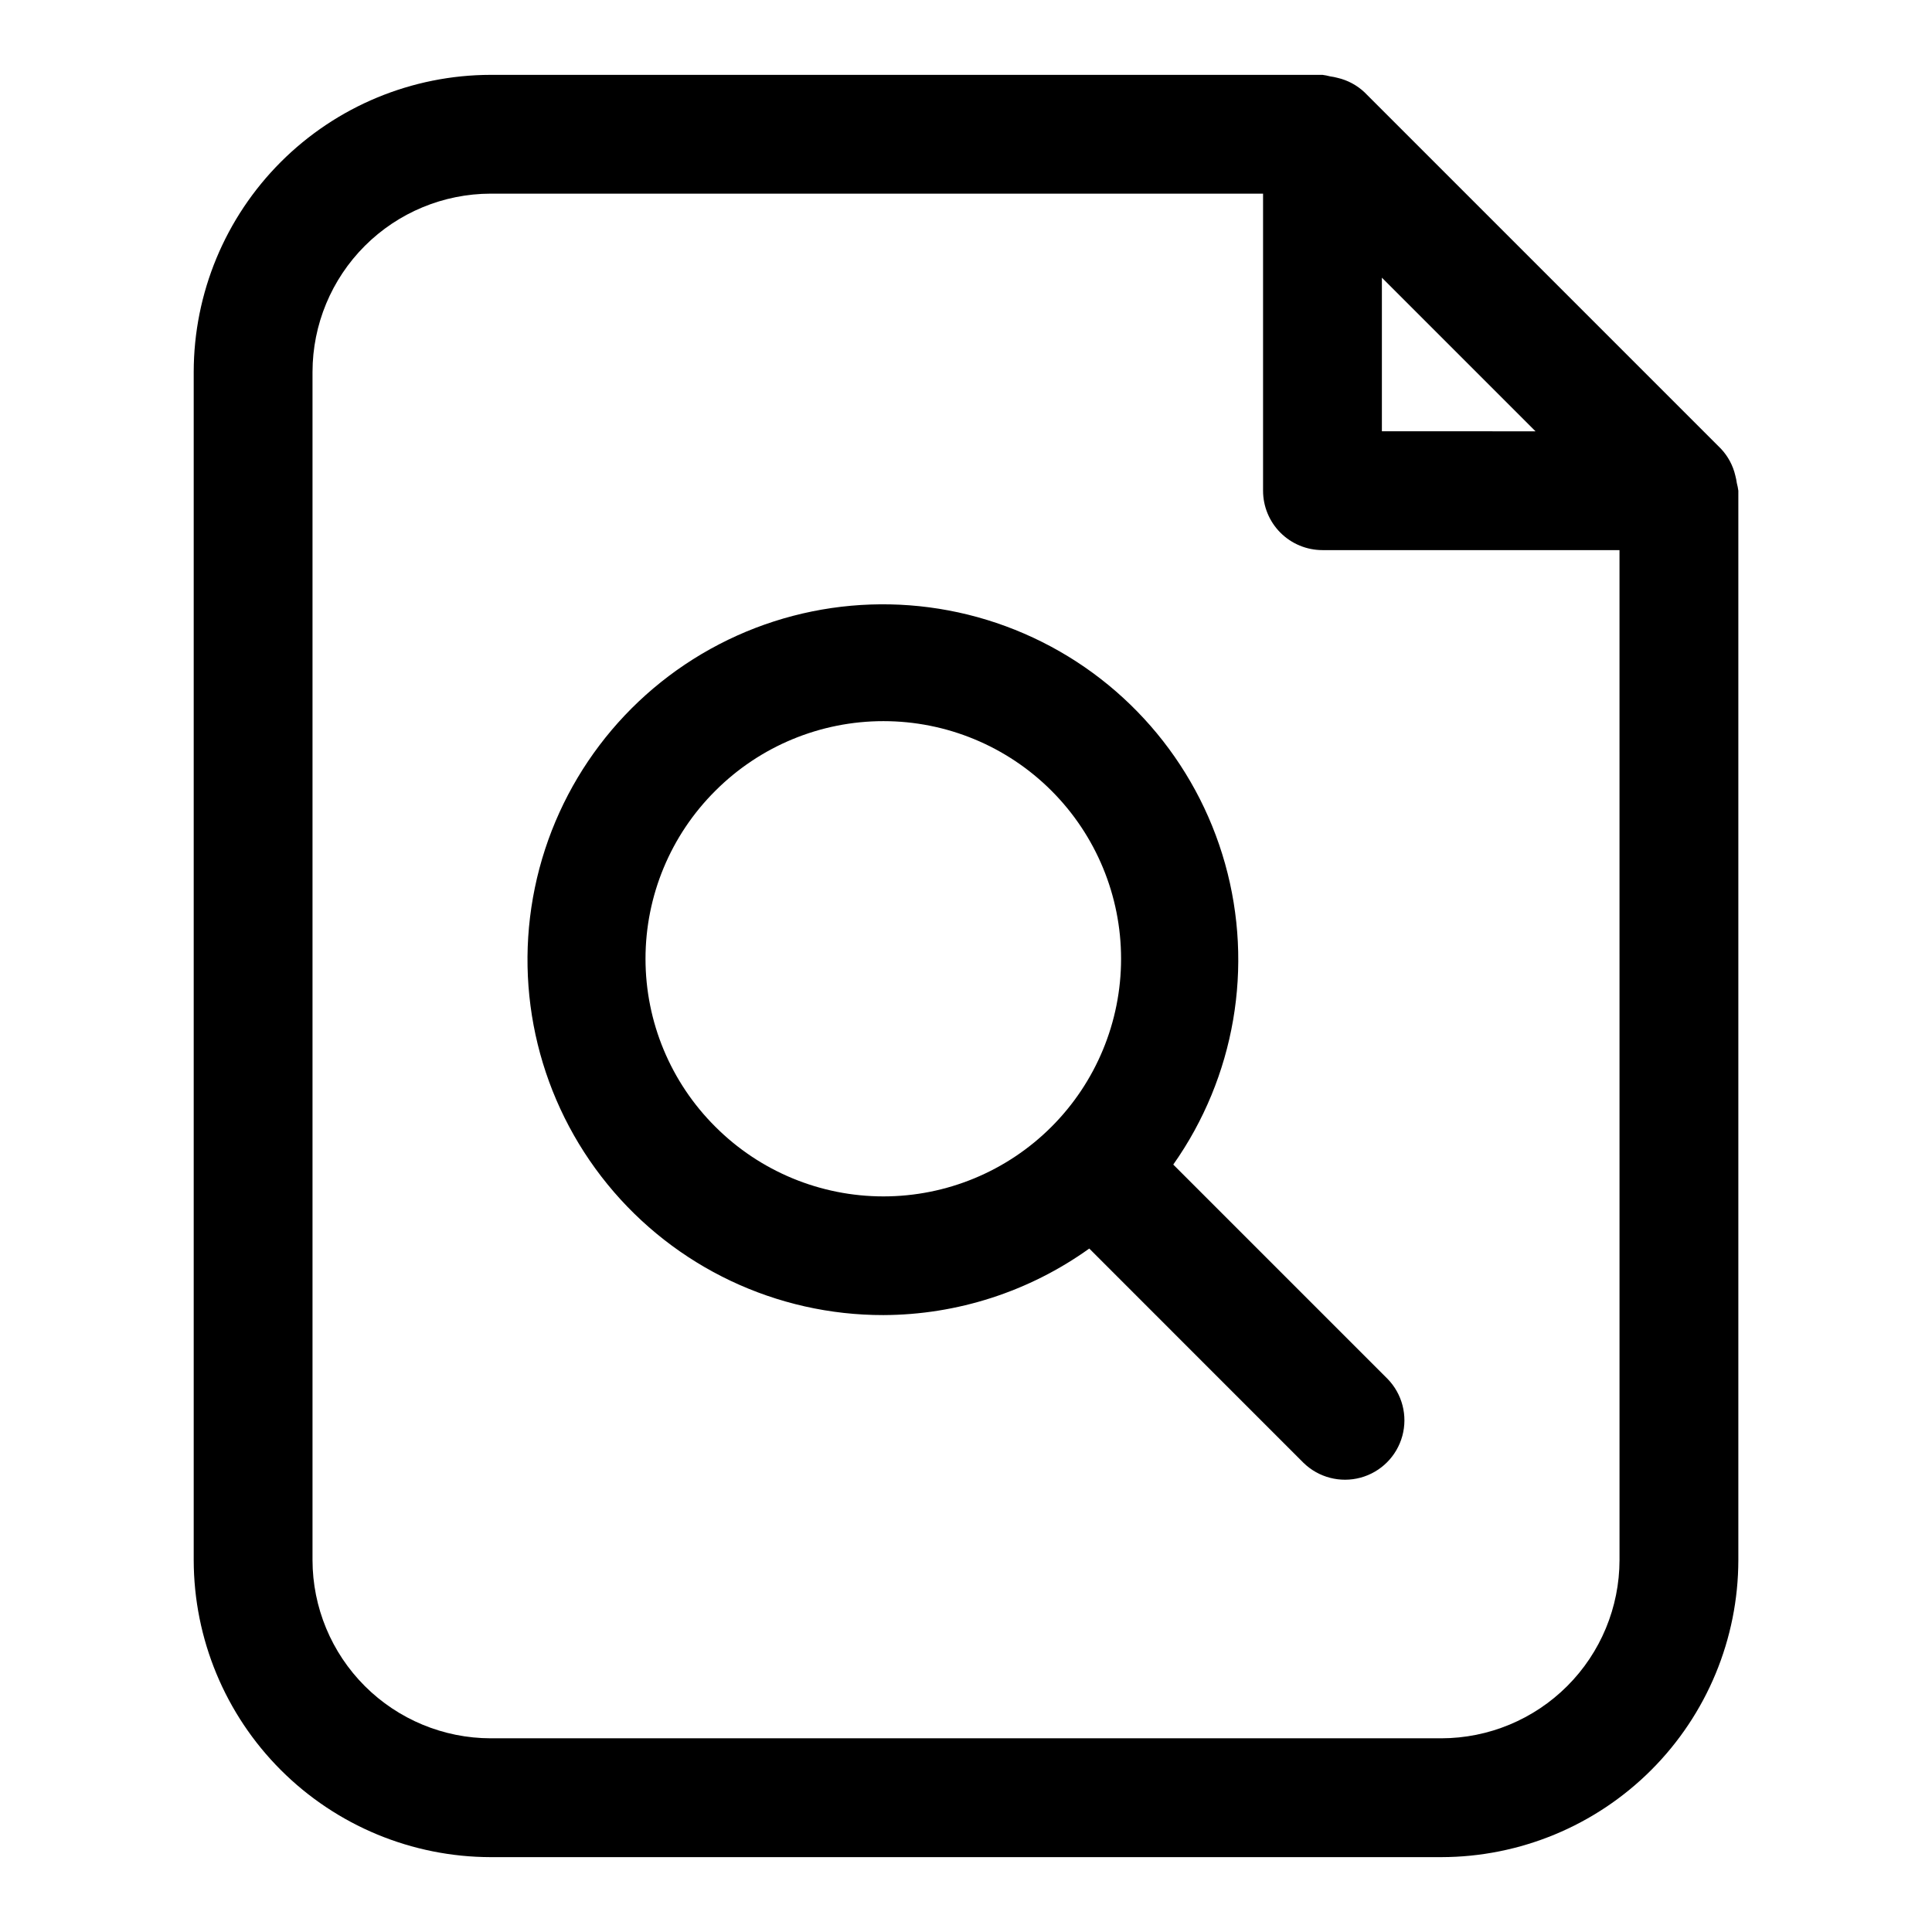
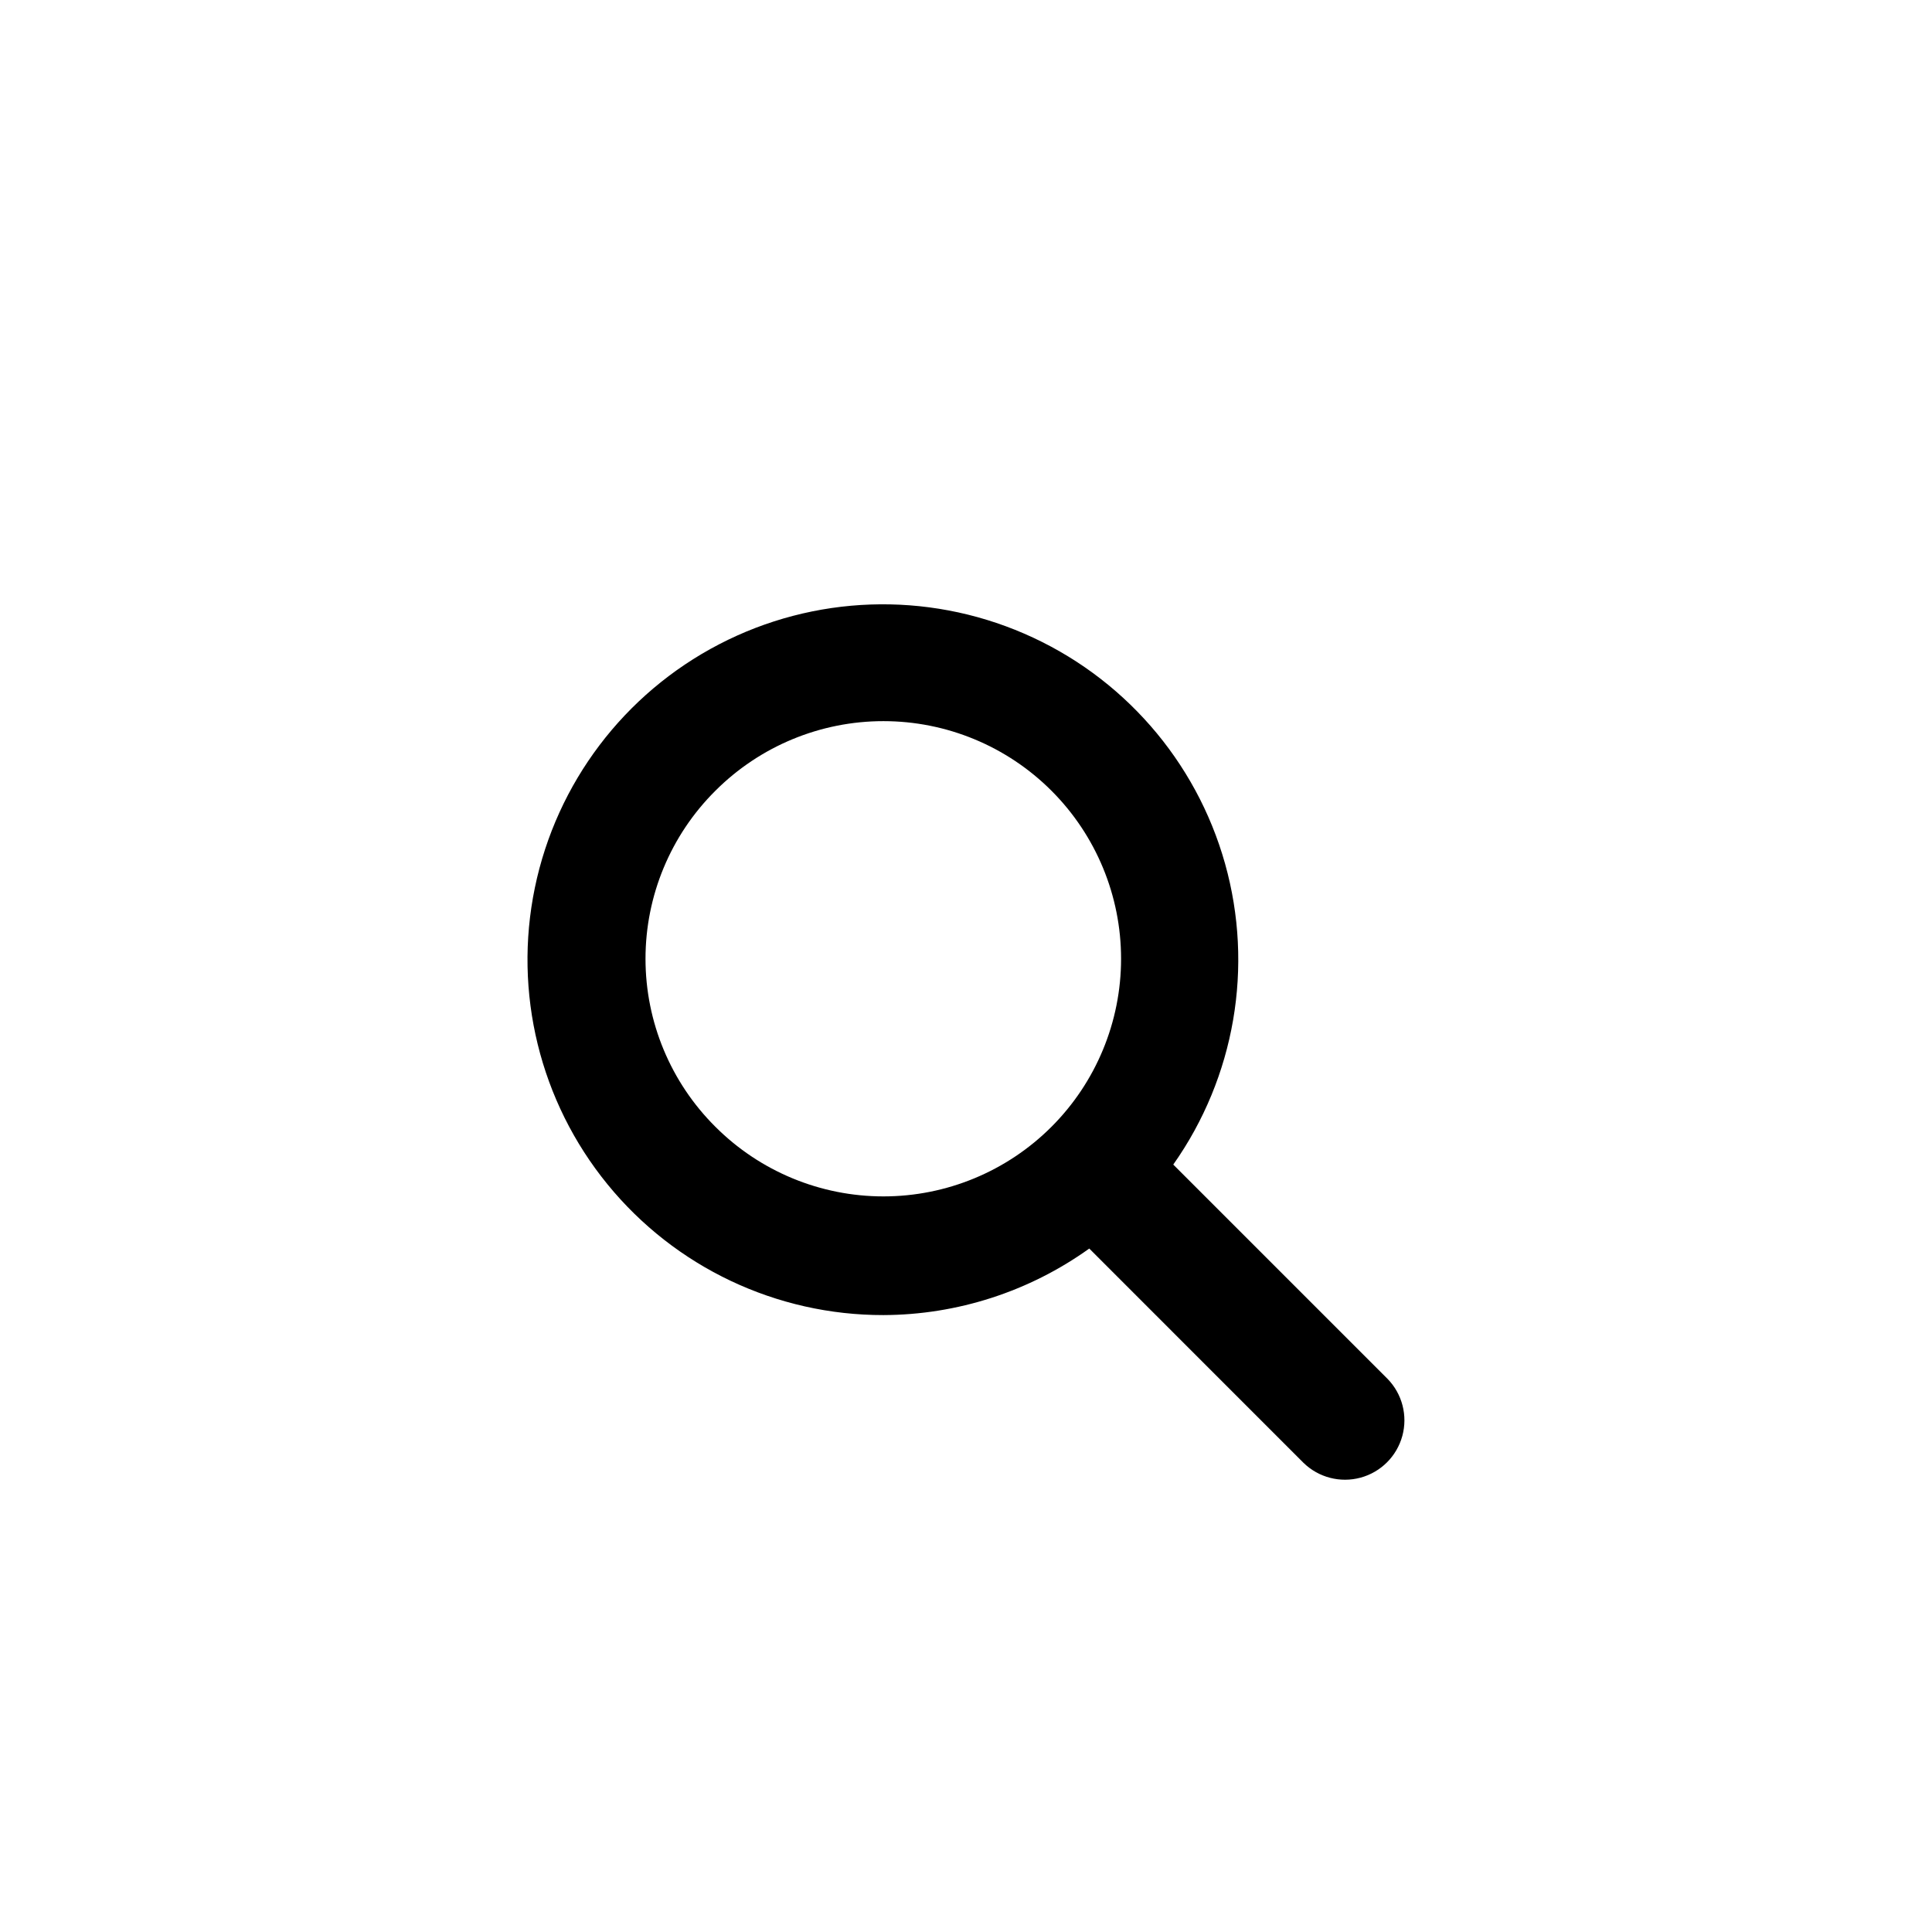
<svg xmlns="http://www.w3.org/2000/svg" fill="#000000" width="800px" height="800px" version="1.1" viewBox="144 144 512 512">
  <g>
-     <path d="m274.05 636.16h251.91-0.004c20.871-0.027 40.879-8.328 55.637-23.086 14.758-14.758 23.059-34.766 23.086-55.637v-283.39c-0.09-0.684-0.223-1.359-0.402-2.027-0.086-0.664-0.219-1.324-0.395-1.973-0.617-2.672-1.934-5.133-3.816-7.133l-94.465-94.465c-2-1.883-4.469-3.203-7.148-3.82-0.637-0.172-1.285-0.301-1.938-0.387-0.672-0.18-1.355-0.316-2.047-0.406h-220.41c-20.871 0.027-40.879 8.328-55.637 23.086-14.758 14.758-23.059 34.766-23.086 55.637v314.88c0.027 20.871 8.328 40.879 23.086 55.637 14.758 14.758 34.766 23.059 55.637 23.086zm276.88-377.86-40.715-0.004v-40.711zm-324.11-15.746c0.016-12.523 4.996-24.527 13.852-33.383 8.855-8.855 20.859-13.836 33.383-13.852h204.67v78.723c0 4.176 1.66 8.18 4.609 11.133 2.953 2.953 6.961 4.609 11.133 4.609h78.719l0.004 267.65c-0.016 12.523-4.996 24.531-13.852 33.383-8.852 8.855-20.859 13.836-33.383 13.852h-251.9c-12.523-0.016-24.527-4.996-33.383-13.852-8.855-8.852-13.836-20.859-13.852-33.383z" />
    <path d="m378.12 492.51c19.574-0.066 38.637-6.231 54.547-17.633l56.781 56.797v-0.004c3.992 3.894 9.75 5.383 15.129 3.918 5.383-1.465 9.586-5.668 11.055-11.051 1.465-5.379-0.023-11.137-3.918-15.129l-56.785-56.785c16.34-23.164 21.383-52.453 13.723-79.746-7.66-27.293-27.207-49.684-53.215-60.957-26.008-11.277-55.711-10.238-80.867 2.824s-43.094 36.766-48.828 64.523c-5.738 27.762 1.336 56.629 19.254 78.594 17.918 21.965 44.777 34.691 73.125 34.648zm-44.527-138.96c11.809-11.809 27.828-18.445 44.531-18.441 16.699 0 32.719 6.633 44.527 18.445 11.812 11.809 18.445 27.828 18.445 44.531 0 16.699-6.633 32.719-18.445 44.527-11.809 11.812-27.828 18.445-44.527 18.445-16.703 0.004-32.723-6.633-44.531-18.441-11.859-11.785-18.527-27.812-18.527-44.531 0-16.723 6.668-32.75 18.527-44.535z" />
  </g>
</svg>